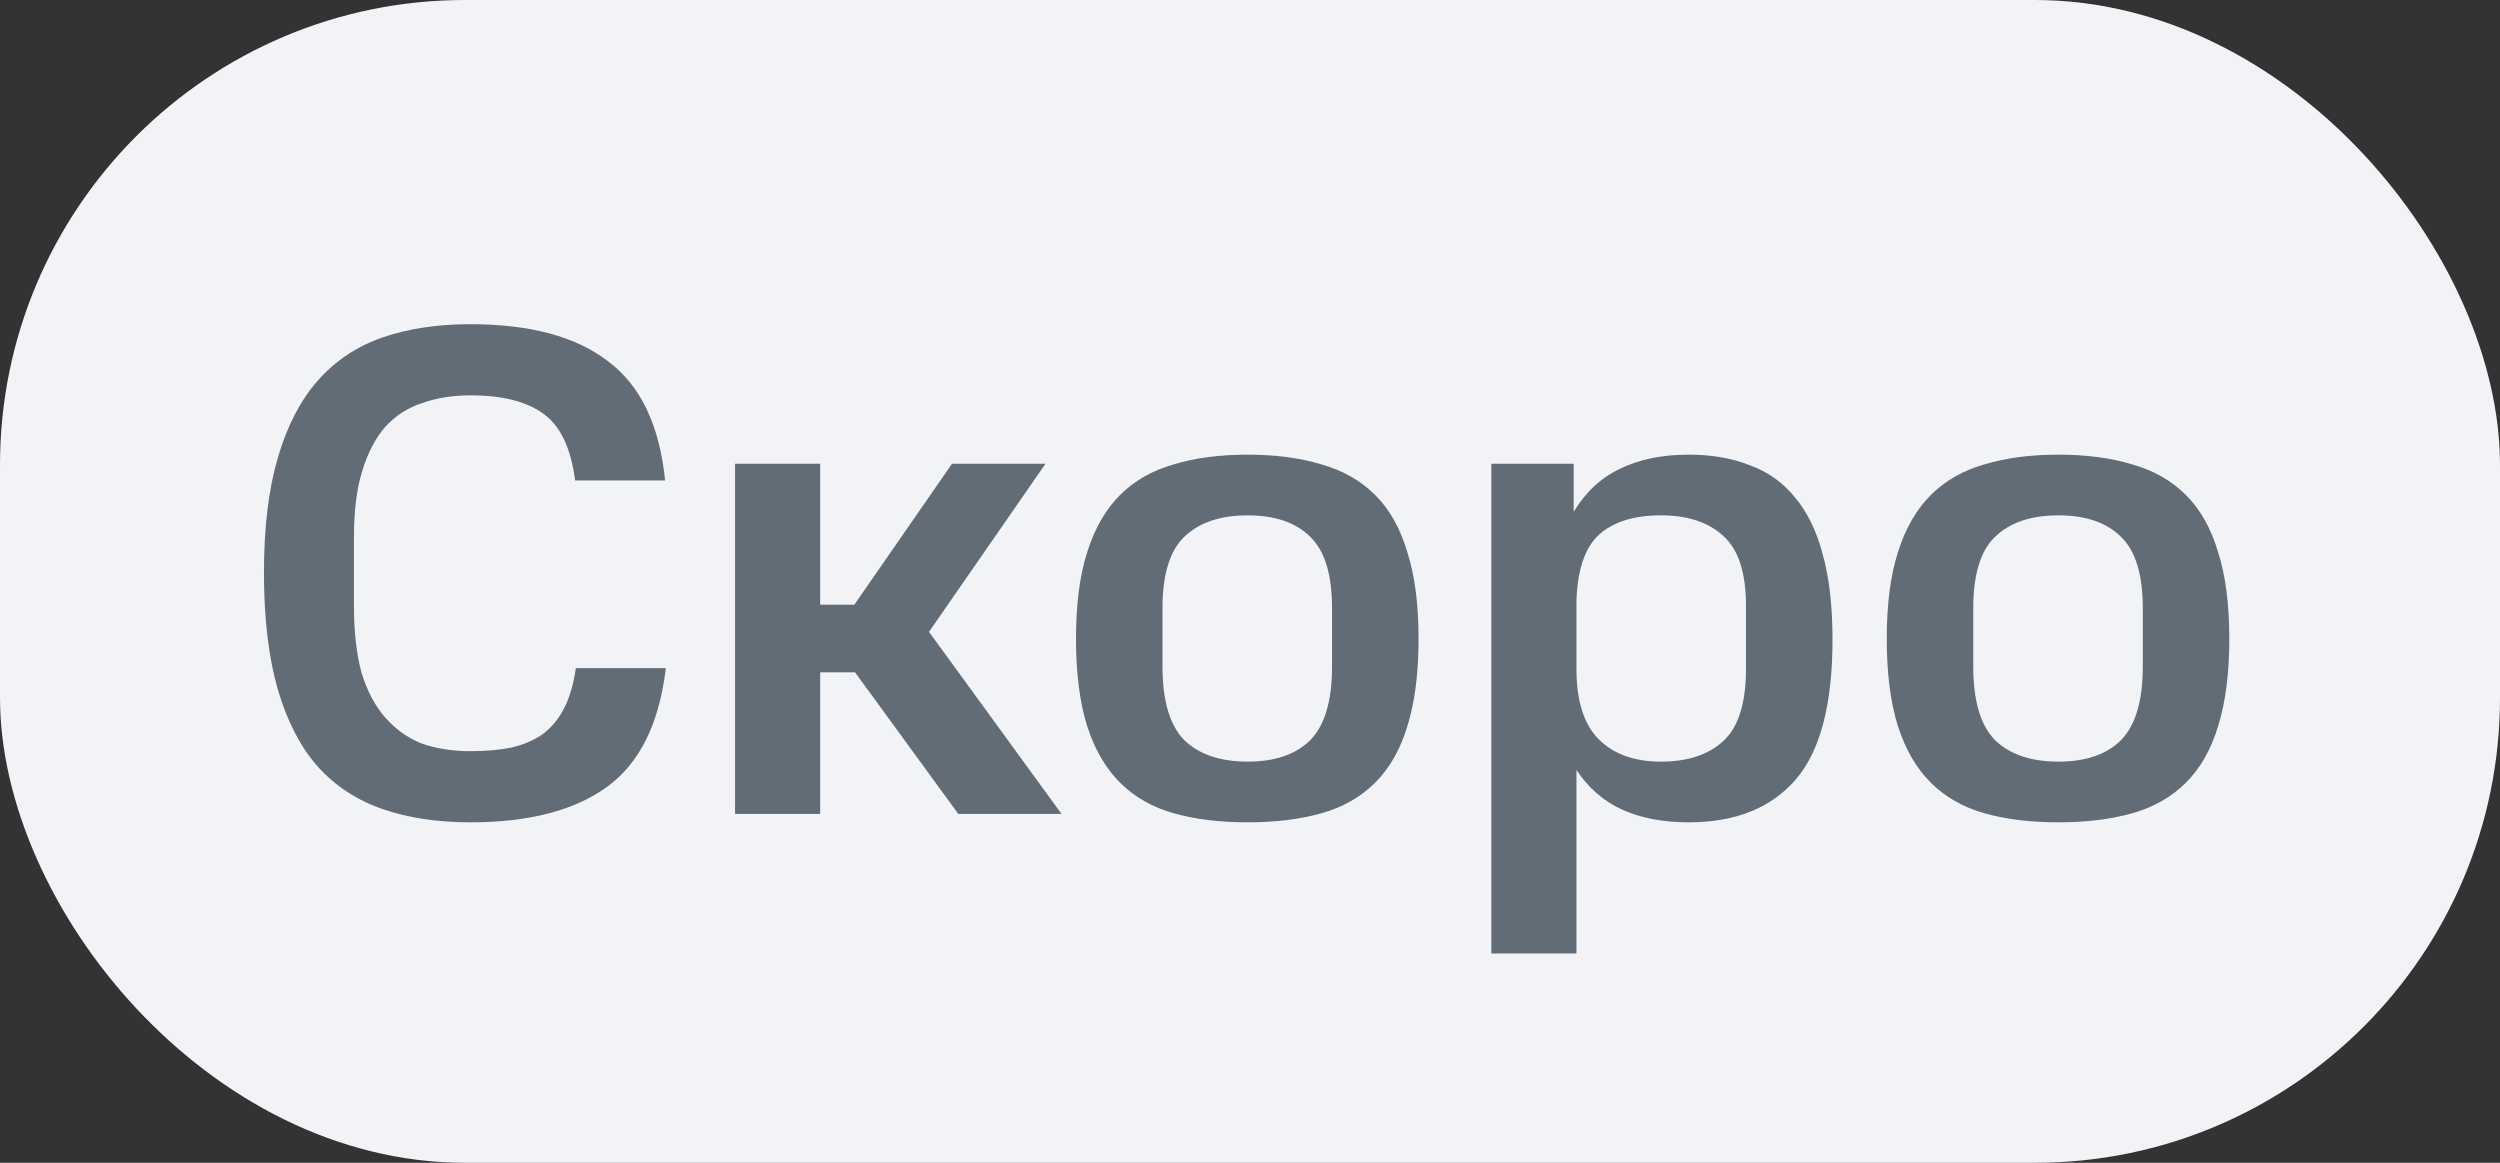
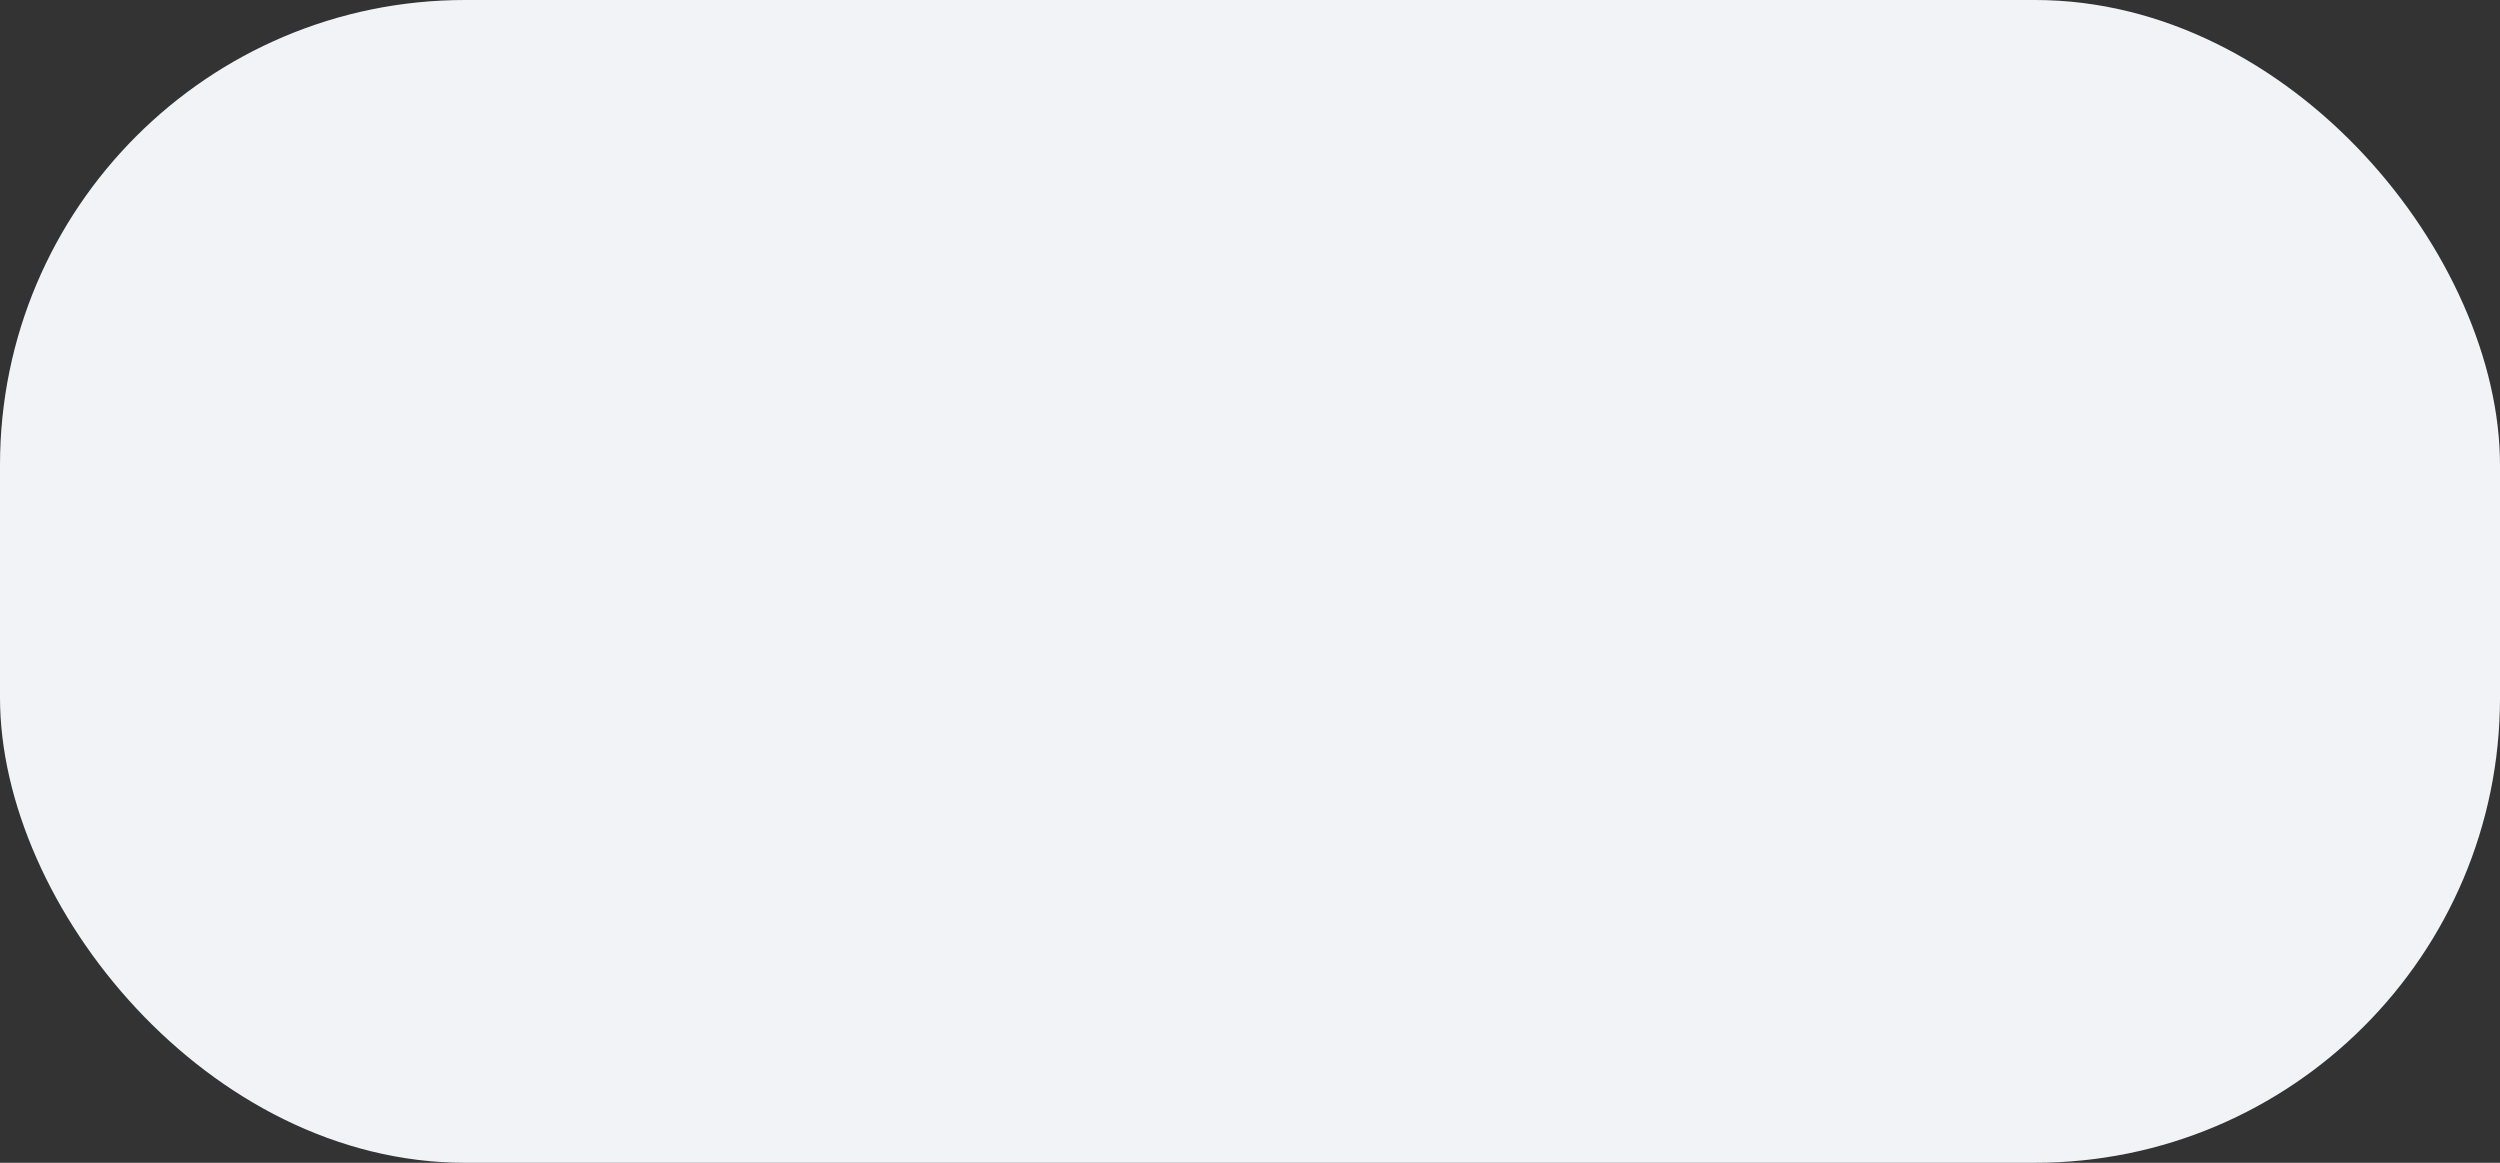
<svg xmlns="http://www.w3.org/2000/svg" width="43" height="20" viewBox="0 0 43 20" fill="none">
  <rect x="0" y="0" width="43" height="20" fill="#333333" stroke="none" />
  <rect width="43" height="20" rx="8" fill="#F2F3F7" />
-   <path d="M4.54 9.848C4.54 9.072 4.62 8.412 4.78 7.868C4.94 7.324 5.168 6.884 5.464 6.548C5.768 6.204 6.14 5.956 6.58 5.804C7.02 5.652 7.524 5.576 8.092 5.576C9.116 5.576 9.904 5.788 10.456 6.212C11.016 6.628 11.344 7.312 11.44 8.264H9.892C9.82 7.704 9.636 7.32 9.34 7.112C9.052 6.904 8.636 6.8 8.092 6.8C7.788 6.8 7.512 6.844 7.264 6.932C7.016 7.012 6.804 7.148 6.628 7.34C6.46 7.532 6.328 7.784 6.232 8.096C6.136 8.4 6.088 8.78 6.088 9.236V10.424C6.088 10.872 6.132 11.256 6.22 11.576C6.316 11.888 6.452 12.144 6.628 12.344C6.804 12.544 7.012 12.692 7.252 12.788C7.5 12.876 7.78 12.92 8.092 12.92C8.356 12.92 8.588 12.9 8.788 12.86C8.996 12.812 9.176 12.736 9.328 12.632C9.48 12.52 9.604 12.372 9.7 12.188C9.796 12.004 9.864 11.772 9.904 11.492H11.452C11.34 12.444 11.004 13.124 10.444 13.532C9.884 13.94 9.1 14.144 8.092 14.144C7.524 14.144 7.02 14.068 6.58 13.916C6.14 13.764 5.768 13.52 5.464 13.184C5.168 12.848 4.94 12.408 4.78 11.864C4.62 11.312 4.54 10.64 4.54 9.848ZM17.983 7.976L15.979 10.868L18.259 14H16.483L14.707 11.564H14.107V14H12.643V7.976H14.107V10.4H14.695L16.375 7.976H17.983ZM22.911 10.46C22.911 9.884 22.787 9.476 22.539 9.236C22.291 8.988 21.931 8.864 21.459 8.864C20.987 8.864 20.623 8.988 20.367 9.236C20.119 9.476 19.995 9.884 19.995 10.46V11.468C19.995 12.052 20.119 12.472 20.367 12.728C20.623 12.976 20.987 13.1 21.459 13.1C21.931 13.1 22.291 12.976 22.539 12.728C22.787 12.472 22.911 12.052 22.911 11.468V10.46ZM18.507 10.988C18.507 10.396 18.571 9.9 18.699 9.5C18.827 9.092 19.015 8.764 19.263 8.516C19.511 8.268 19.819 8.092 20.187 7.988C20.555 7.876 20.979 7.82 21.459 7.82C21.939 7.82 22.363 7.876 22.731 7.988C23.099 8.092 23.407 8.268 23.655 8.516C23.903 8.764 24.087 9.092 24.207 9.5C24.335 9.9 24.399 10.396 24.399 10.988C24.399 11.58 24.335 12.08 24.207 12.488C24.087 12.888 23.903 13.212 23.655 13.46C23.407 13.708 23.099 13.884 22.731 13.988C22.363 14.092 21.939 14.144 21.459 14.144C20.979 14.144 20.555 14.092 20.187 13.988C19.819 13.884 19.511 13.708 19.263 13.46C19.015 13.212 18.827 12.888 18.699 12.488C18.571 12.08 18.507 11.58 18.507 10.988ZM27.067 7.976V8.804C27.275 8.46 27.543 8.212 27.871 8.06C28.199 7.9 28.591 7.82 29.047 7.82C29.439 7.82 29.787 7.88 30.091 8C30.403 8.112 30.663 8.296 30.871 8.552C31.087 8.808 31.247 9.136 31.351 9.536C31.463 9.936 31.519 10.424 31.519 11C31.519 12.12 31.307 12.924 30.883 13.412C30.459 13.9 29.847 14.144 29.047 14.144C28.607 14.144 28.227 14.072 27.907 13.928C27.587 13.784 27.323 13.556 27.115 13.244V16.4H25.651V7.976H27.067ZM30.031 10.424C30.031 9.856 29.903 9.456 29.647 9.224C29.391 8.984 29.031 8.864 28.567 8.864C28.103 8.864 27.747 8.976 27.499 9.2C27.259 9.424 27.131 9.804 27.115 10.34V11.504C27.115 12.056 27.243 12.46 27.499 12.716C27.755 12.972 28.111 13.1 28.567 13.1C29.031 13.1 29.391 12.98 29.647 12.74C29.903 12.5 30.031 12.088 30.031 11.504V10.424ZM36.856 10.46C36.856 9.884 36.732 9.476 36.484 9.236C36.236 8.988 35.876 8.864 35.404 8.864C34.932 8.864 34.568 8.988 34.312 9.236C34.064 9.476 33.94 9.884 33.94 10.46V11.468C33.94 12.052 34.064 12.472 34.312 12.728C34.568 12.976 34.932 13.1 35.404 13.1C35.876 13.1 36.236 12.976 36.484 12.728C36.732 12.472 36.856 12.052 36.856 11.468V10.46ZM32.452 10.988C32.452 10.396 32.516 9.9 32.644 9.5C32.772 9.092 32.96 8.764 33.208 8.516C33.456 8.268 33.764 8.092 34.132 7.988C34.5 7.876 34.924 7.82 35.404 7.82C35.884 7.82 36.308 7.876 36.676 7.988C37.044 8.092 37.352 8.268 37.6 8.516C37.848 8.764 38.032 9.092 38.152 9.5C38.28 9.9 38.344 10.396 38.344 10.988C38.344 11.58 38.28 12.08 38.152 12.488C38.032 12.888 37.848 13.212 37.6 13.46C37.352 13.708 37.044 13.884 36.676 13.988C36.308 14.092 35.884 14.144 35.404 14.144C34.924 14.144 34.5 14.092 34.132 13.988C33.764 13.884 33.456 13.708 33.208 13.46C32.96 13.212 32.772 12.888 32.644 12.488C32.516 12.08 32.452 11.58 32.452 10.988Z" fill="#626C77" />
</svg>